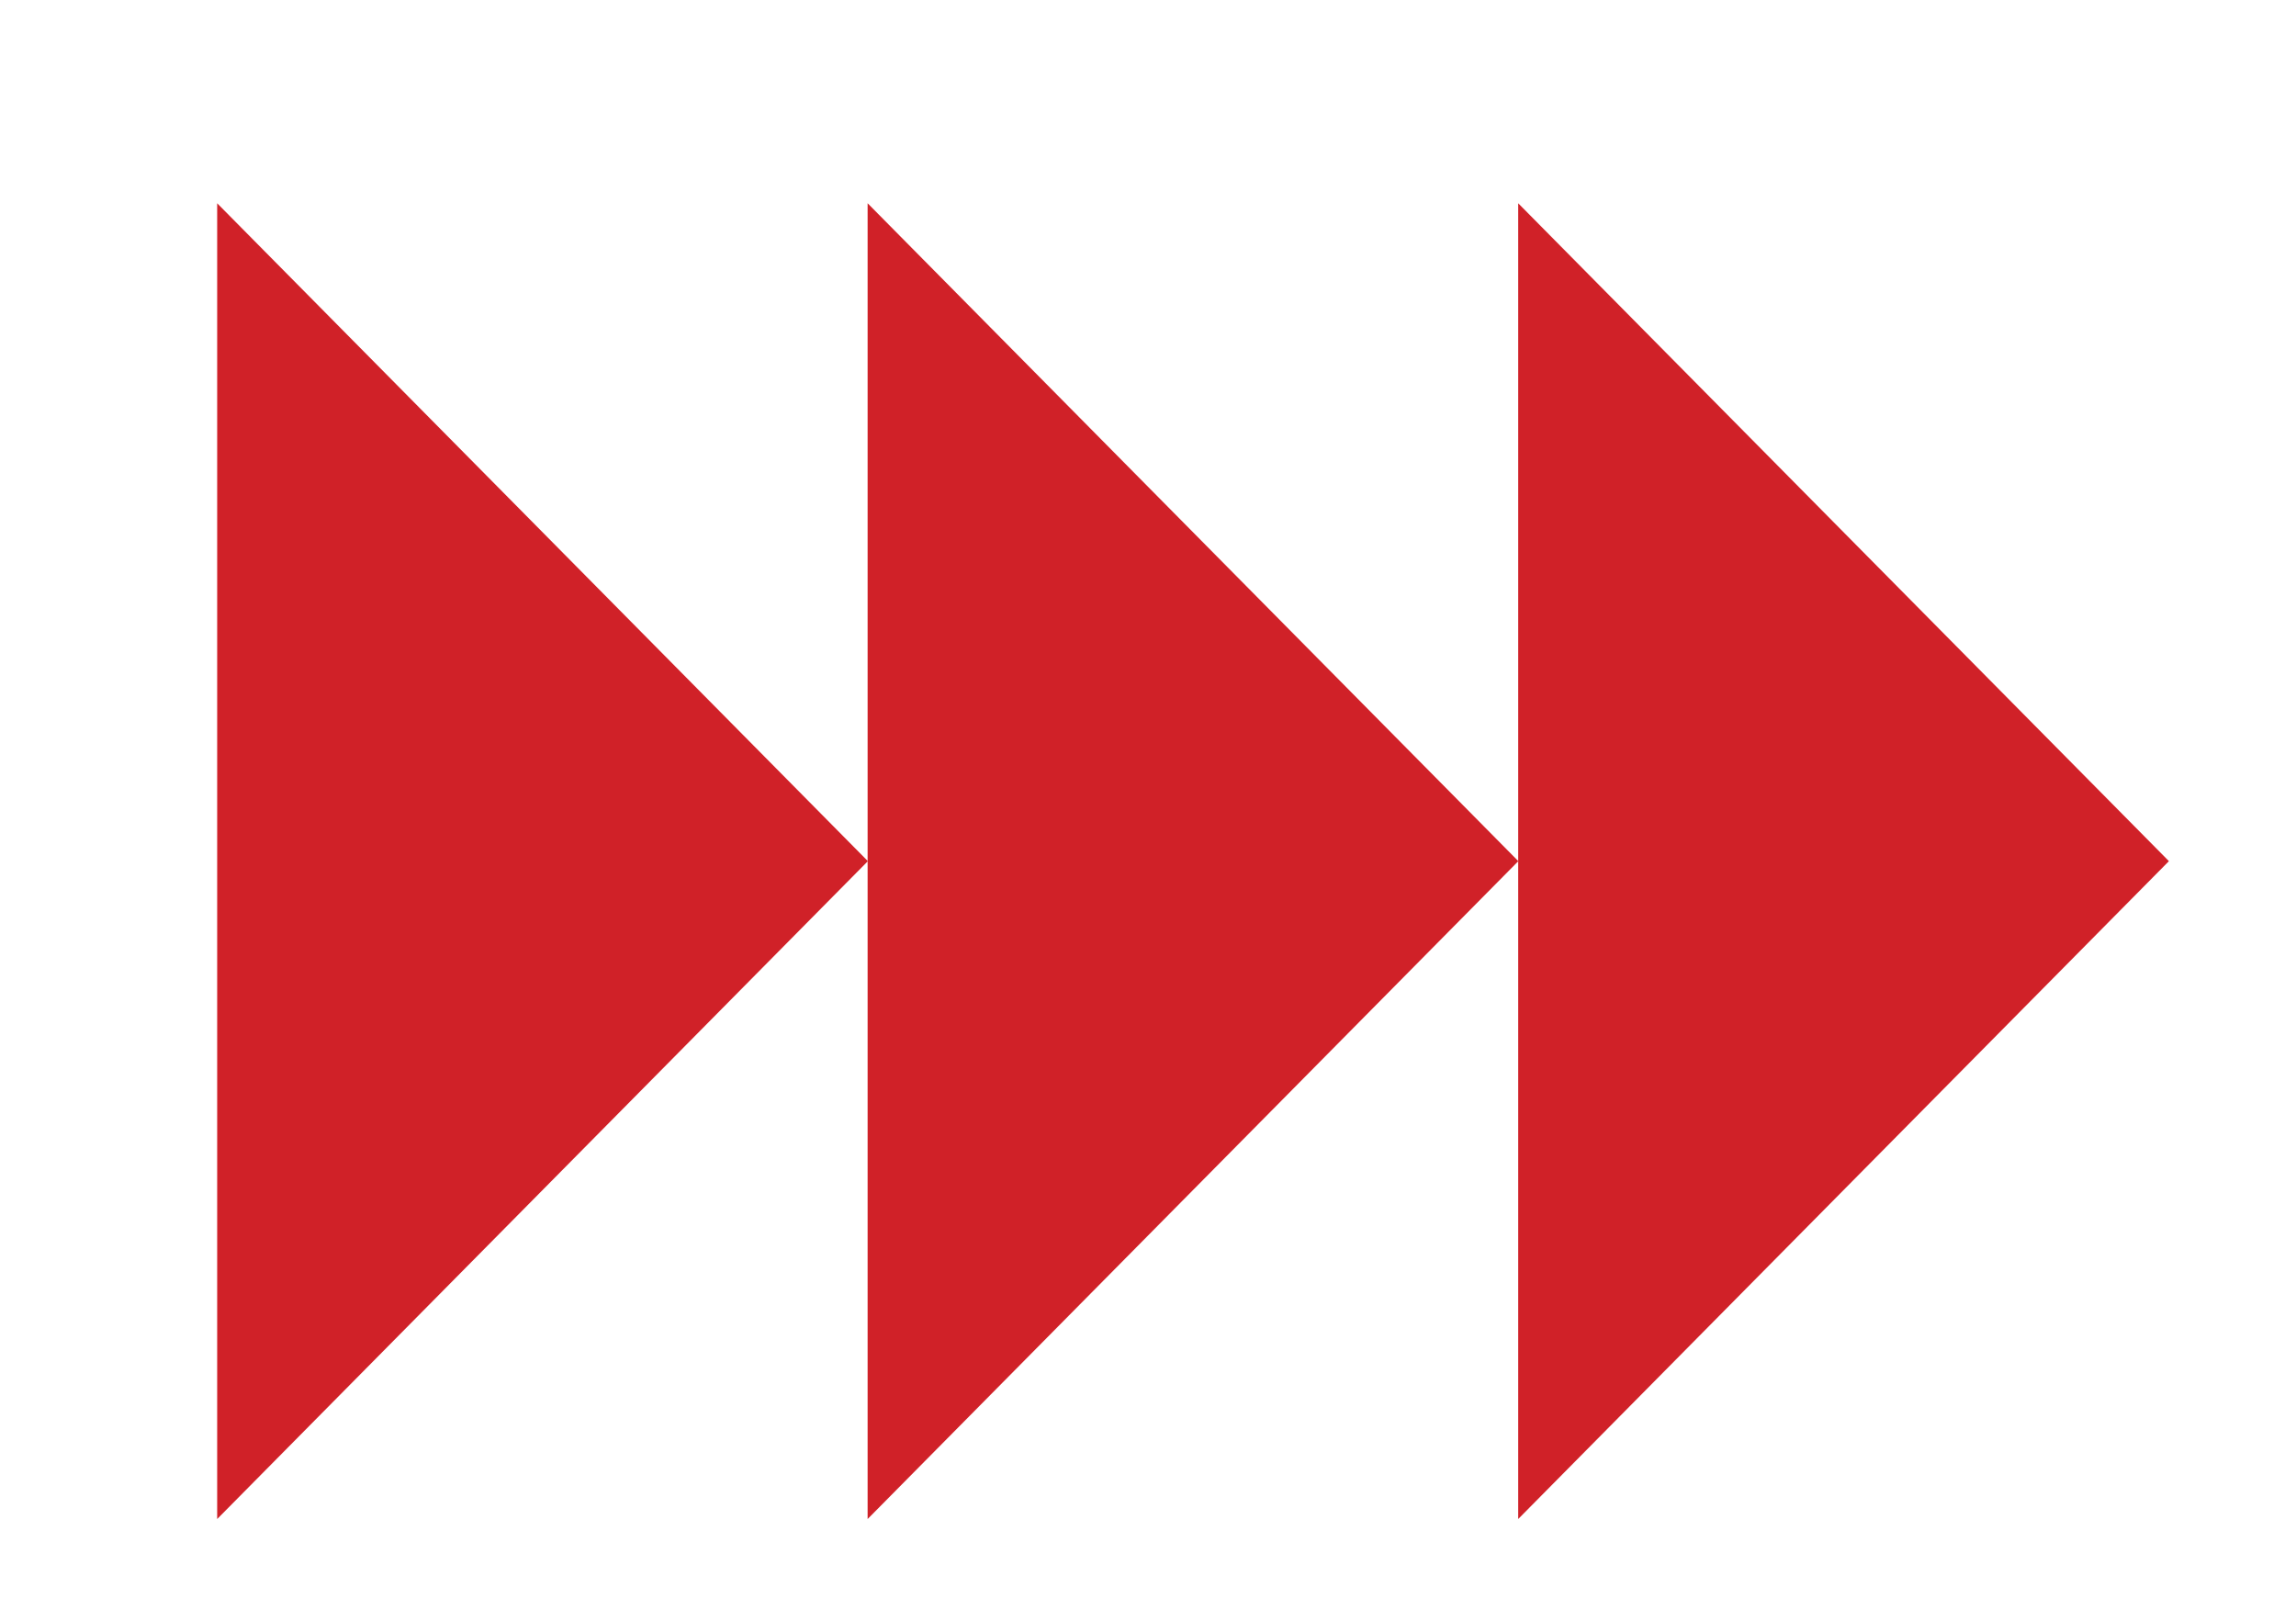
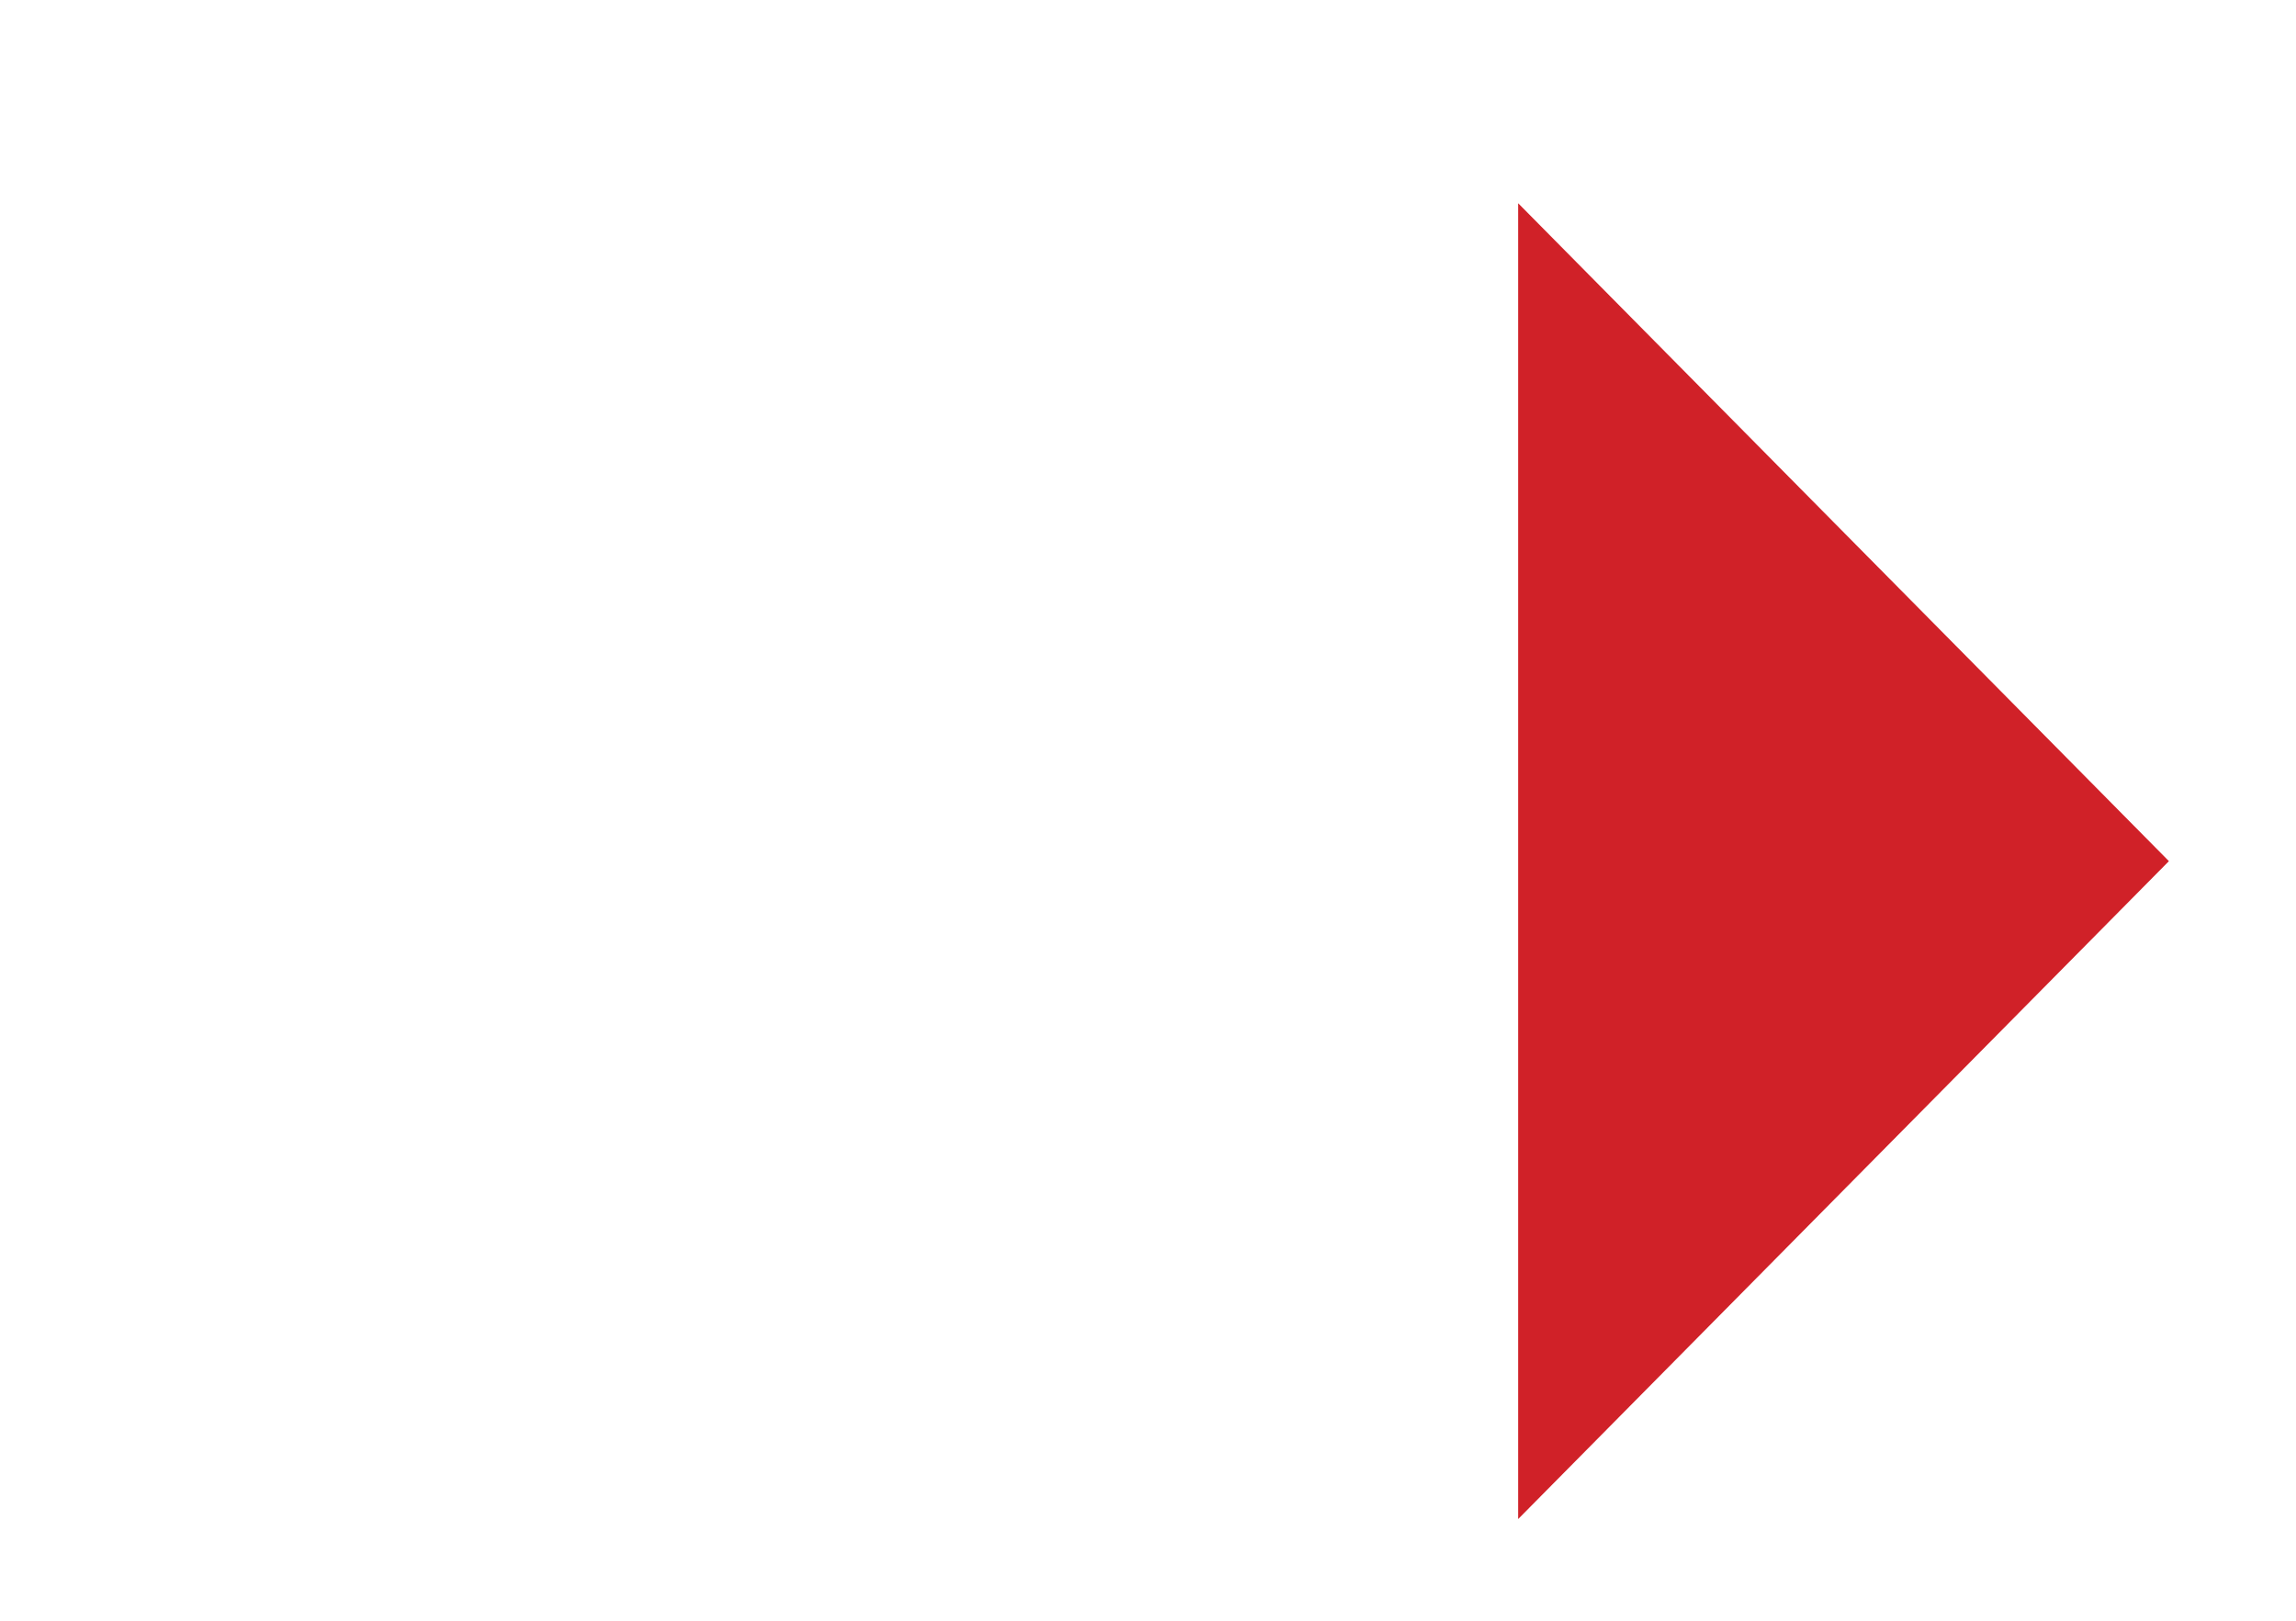
<svg xmlns="http://www.w3.org/2000/svg" width="17" height="12" viewBox="0 0 17 12" fill="none">
-   <path d="M6.426 6.376L1.608 11.247L1.608 1.505L6.426 6.376Z" fill="#D02128" />
-   <path d="M11.242 6.376L6.424 11.247L6.424 1.505L11.242 6.376Z" fill="#D02128" />
  <path d="M16.059 6.376L11.241 11.247L11.241 1.505L16.059 6.376Z" fill="#D02128" />
</svg>